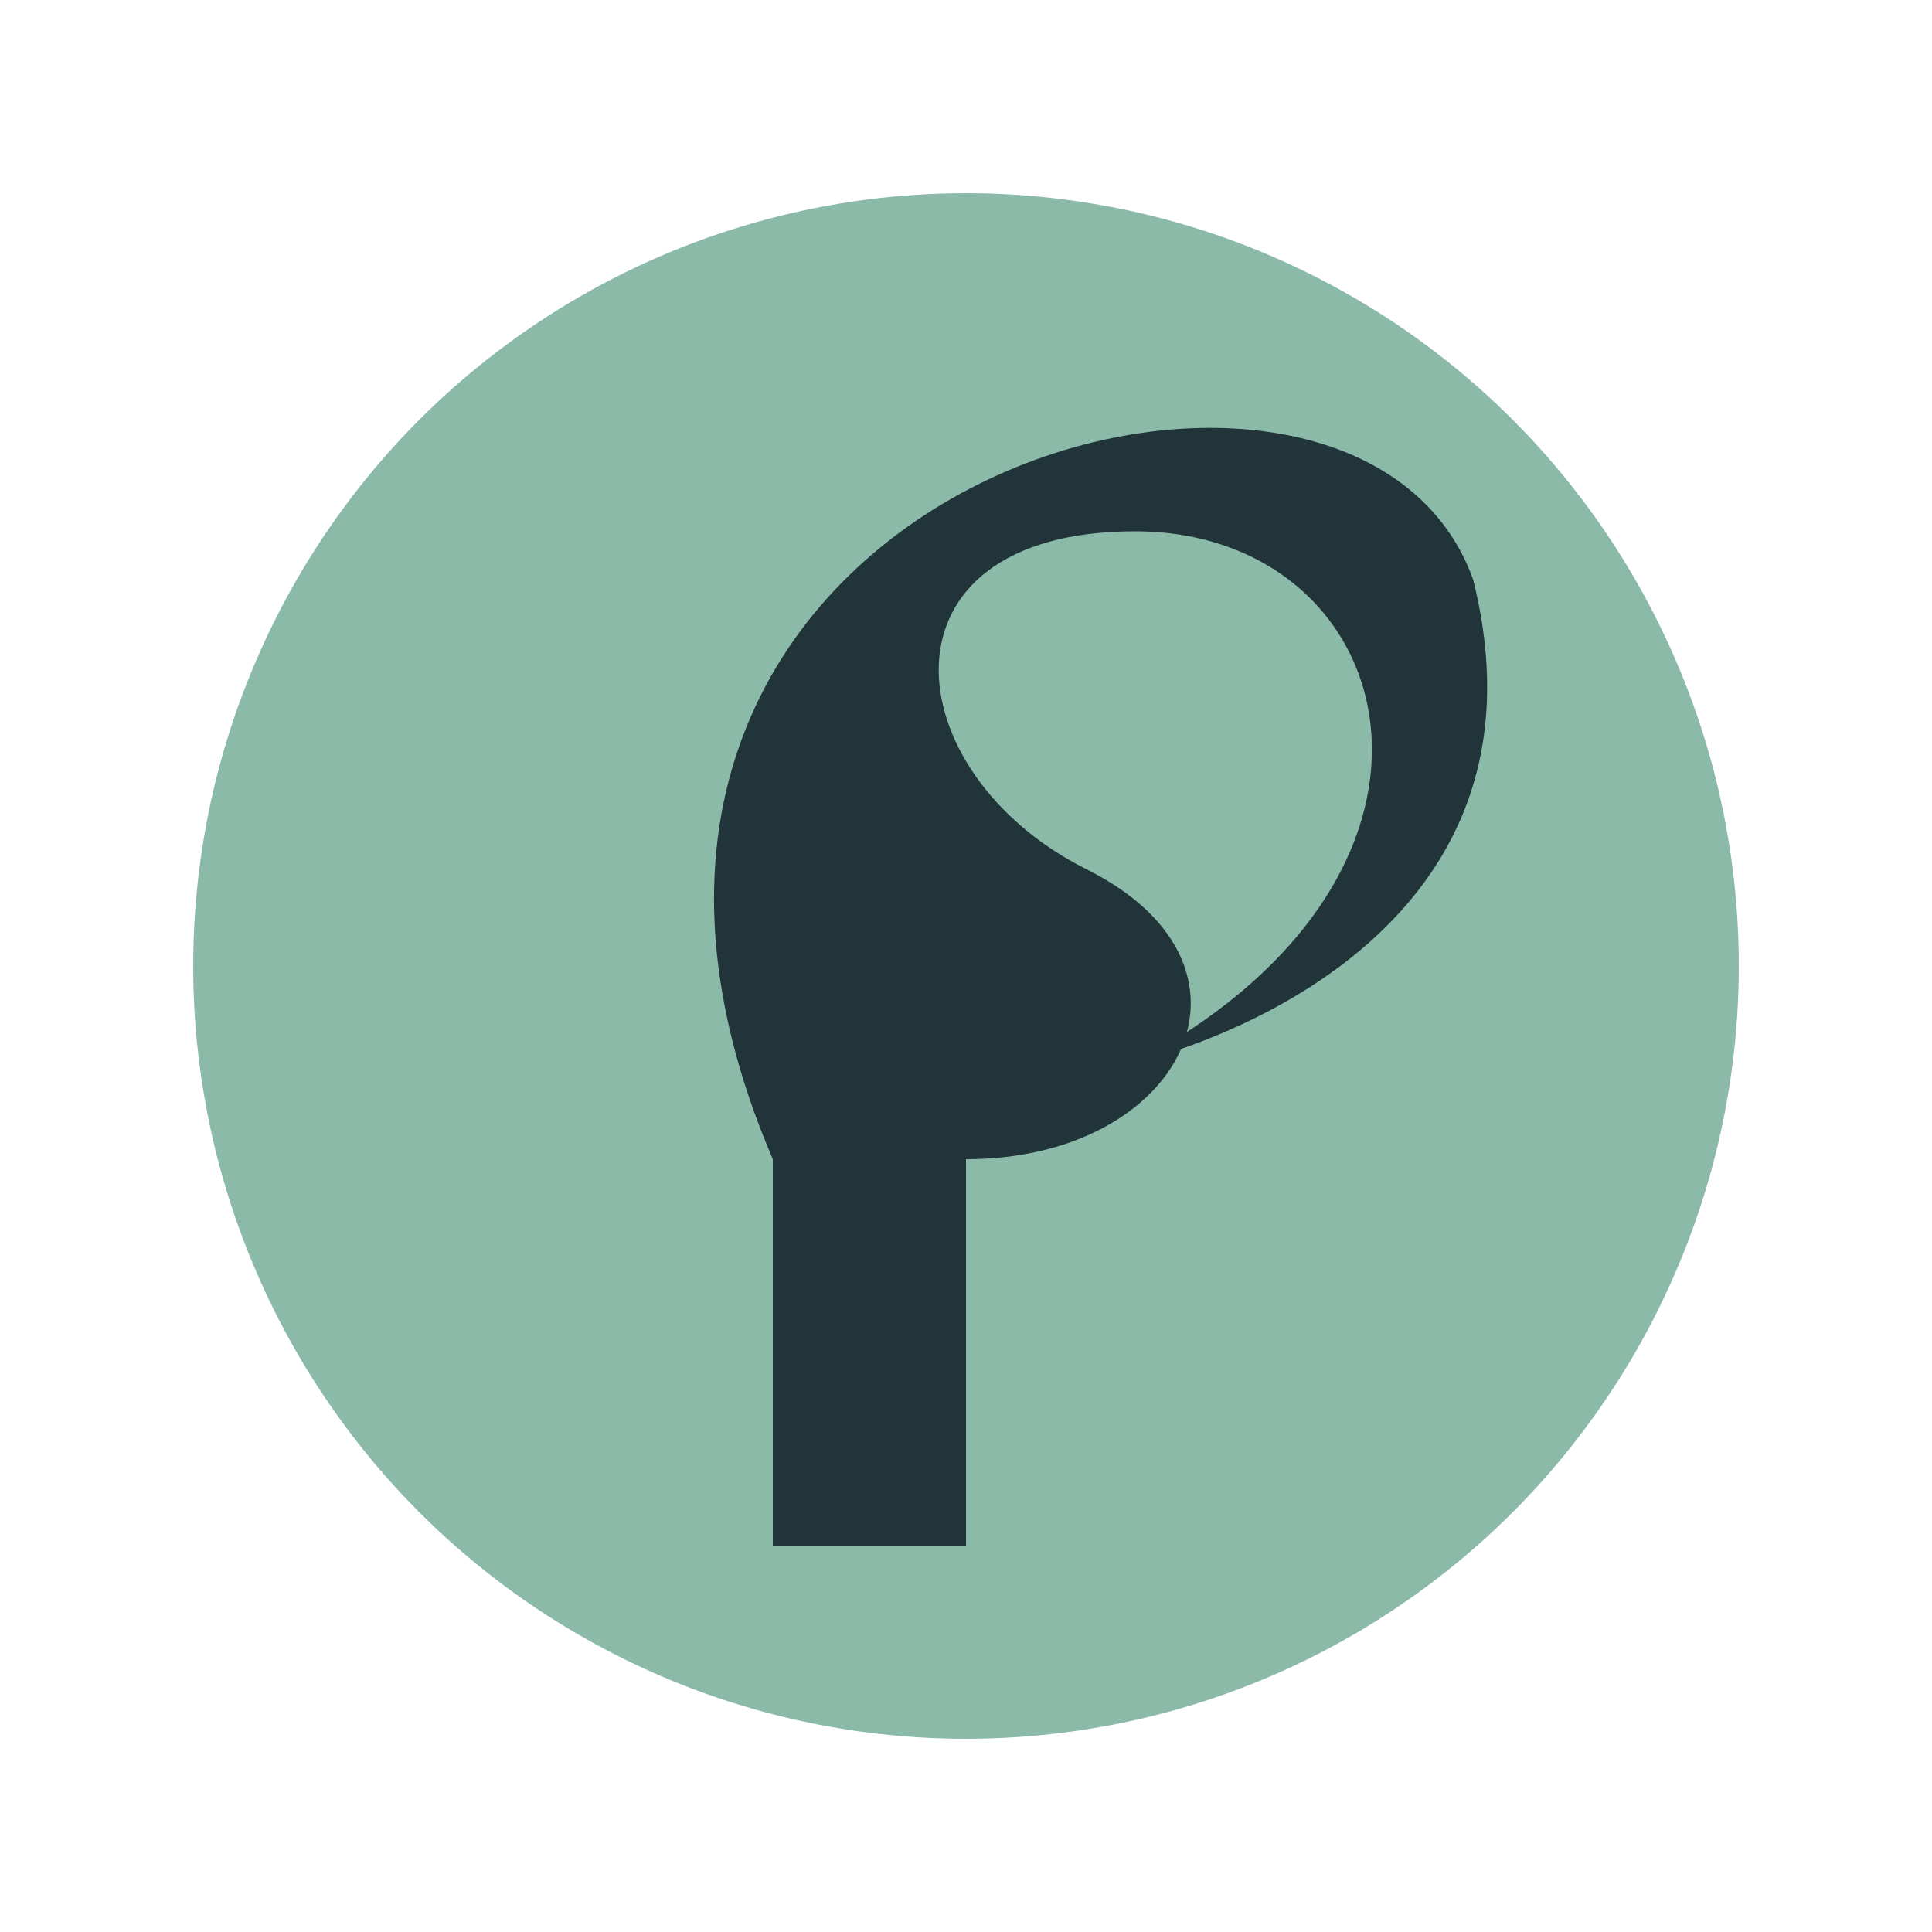
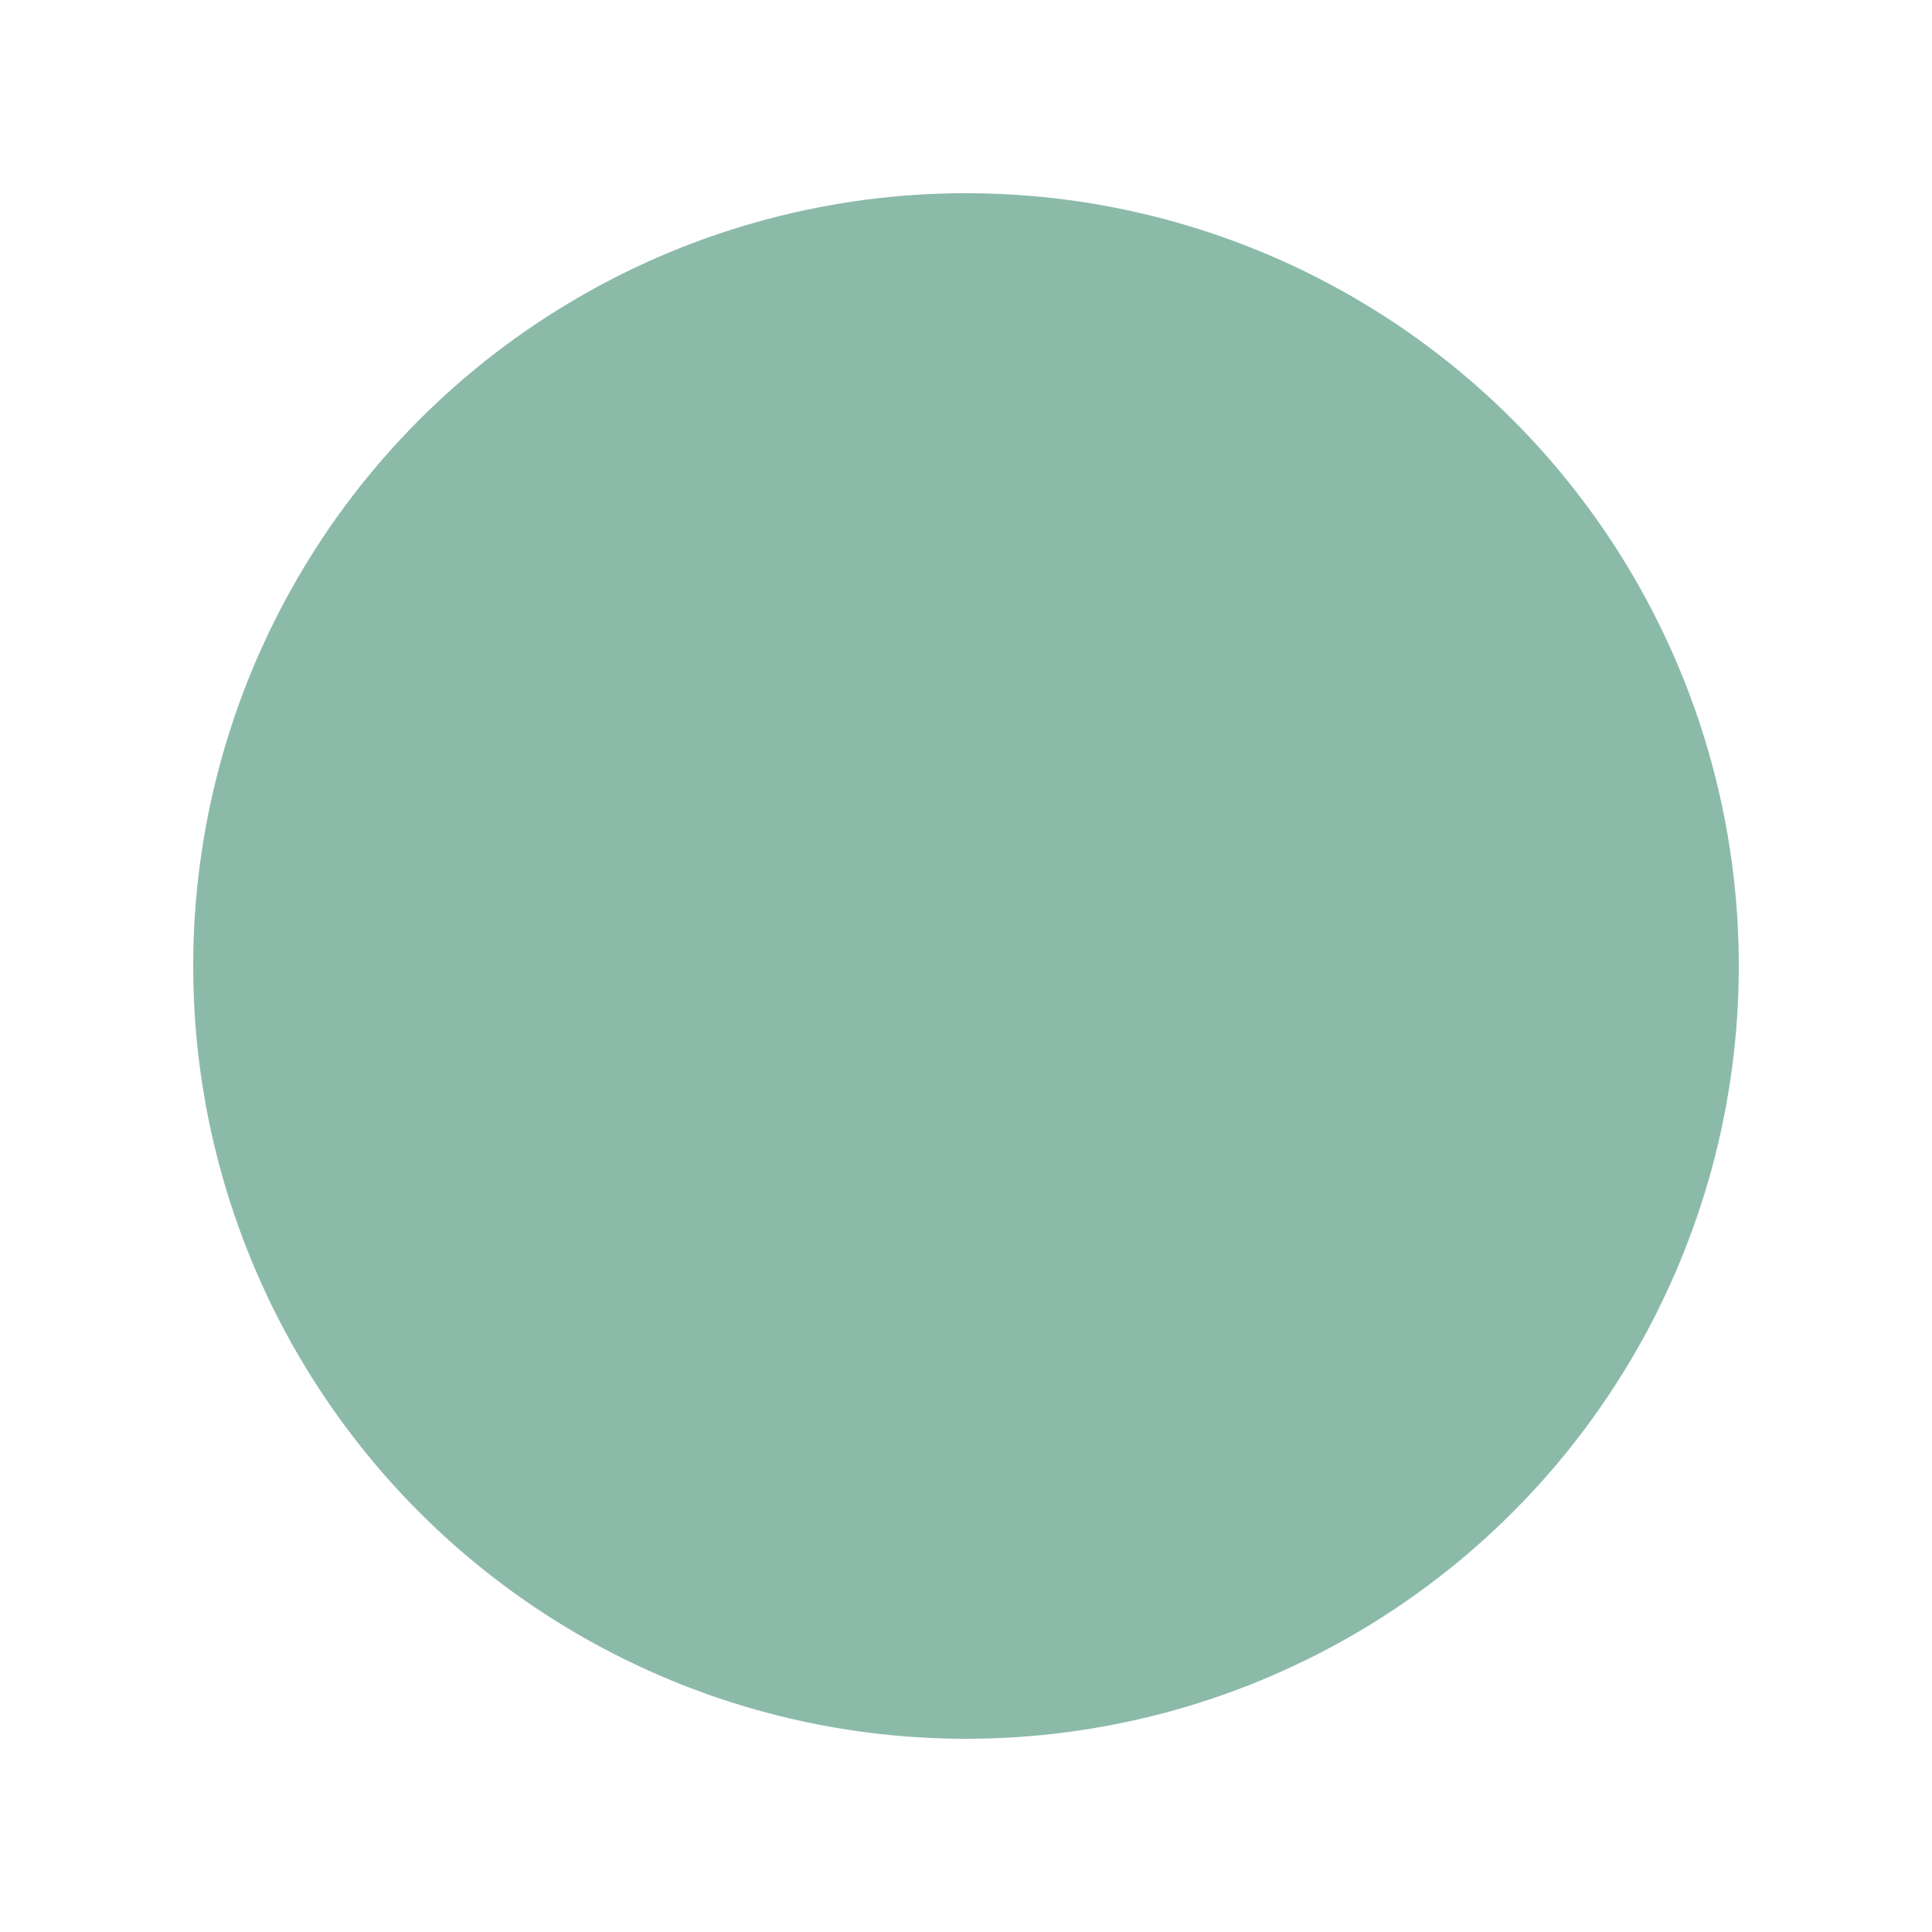
<svg xmlns="http://www.w3.org/2000/svg" width="40" height="40" viewBox="0 0 40 40">
  <ellipse cx="20" cy="20" rx="16" ry="16" fill="#8CBAA9" />
-   <path d="M20 32v-8c4.5 0 6.5-4 2.5-6s-4.5-7 1-7 7.5 7 0 11c0 0 9-2 7-10C28 5 10 10 16 24v8z" fill="#20343A" />
</svg>